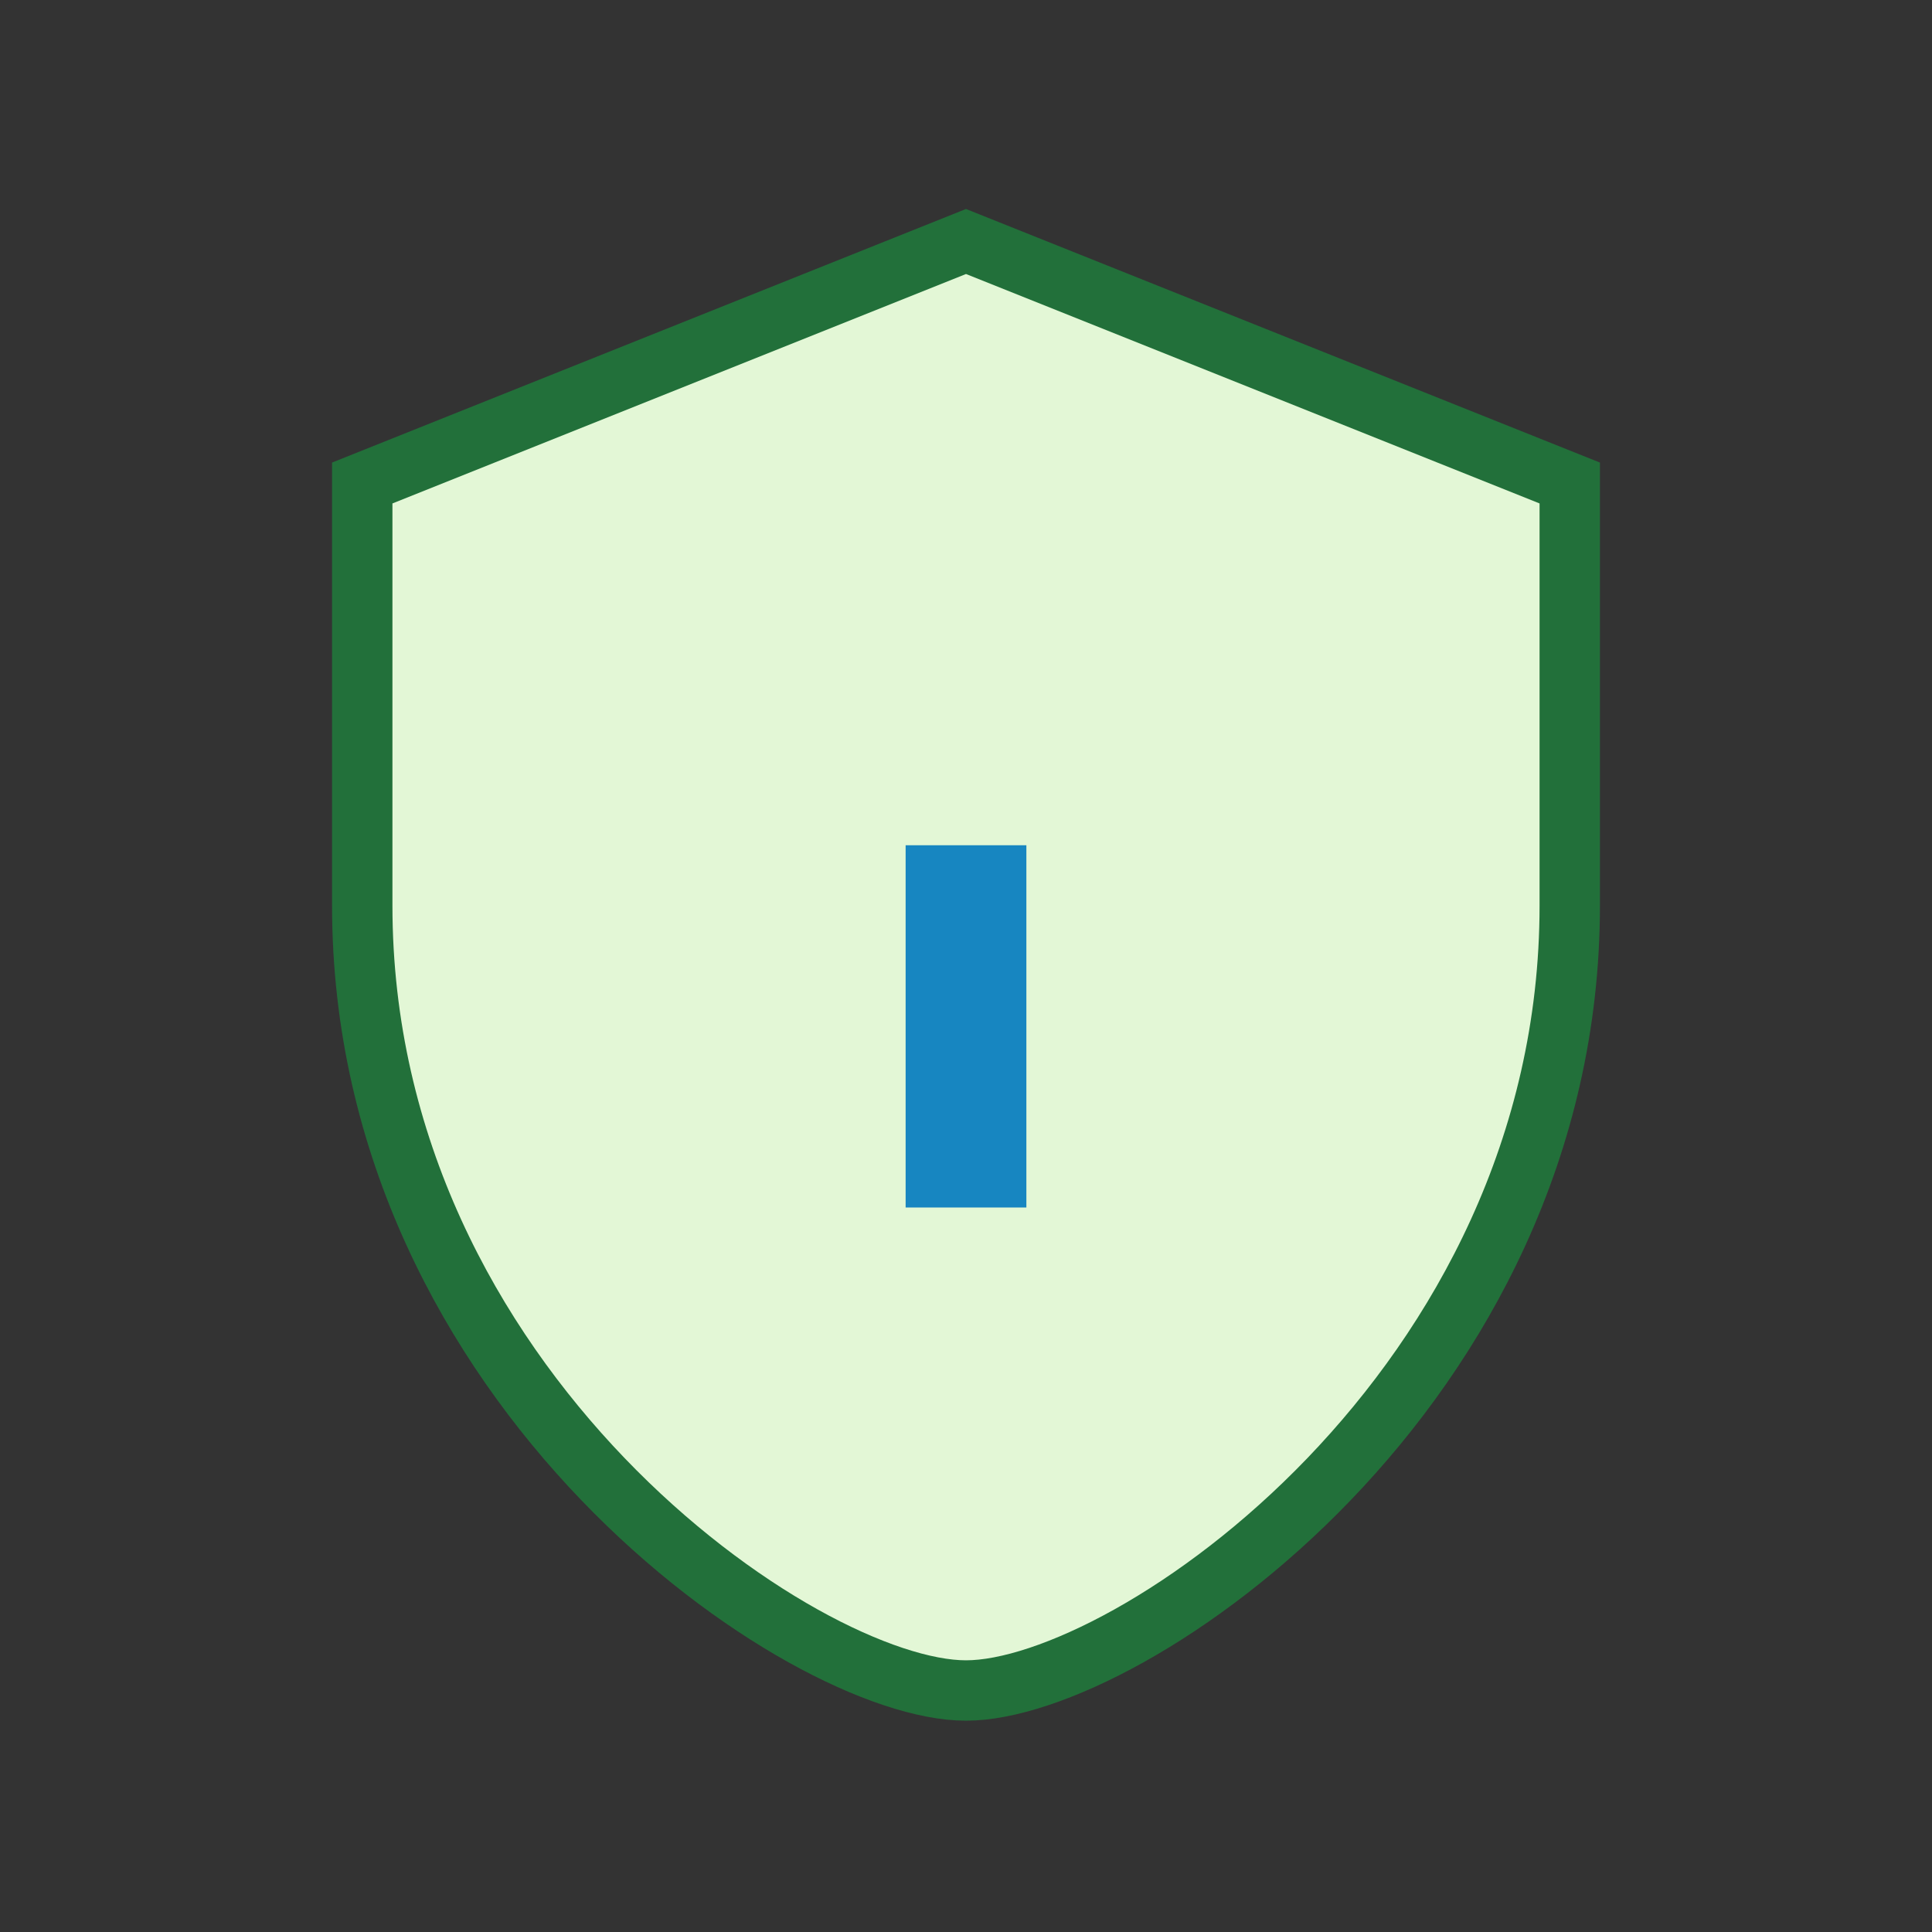
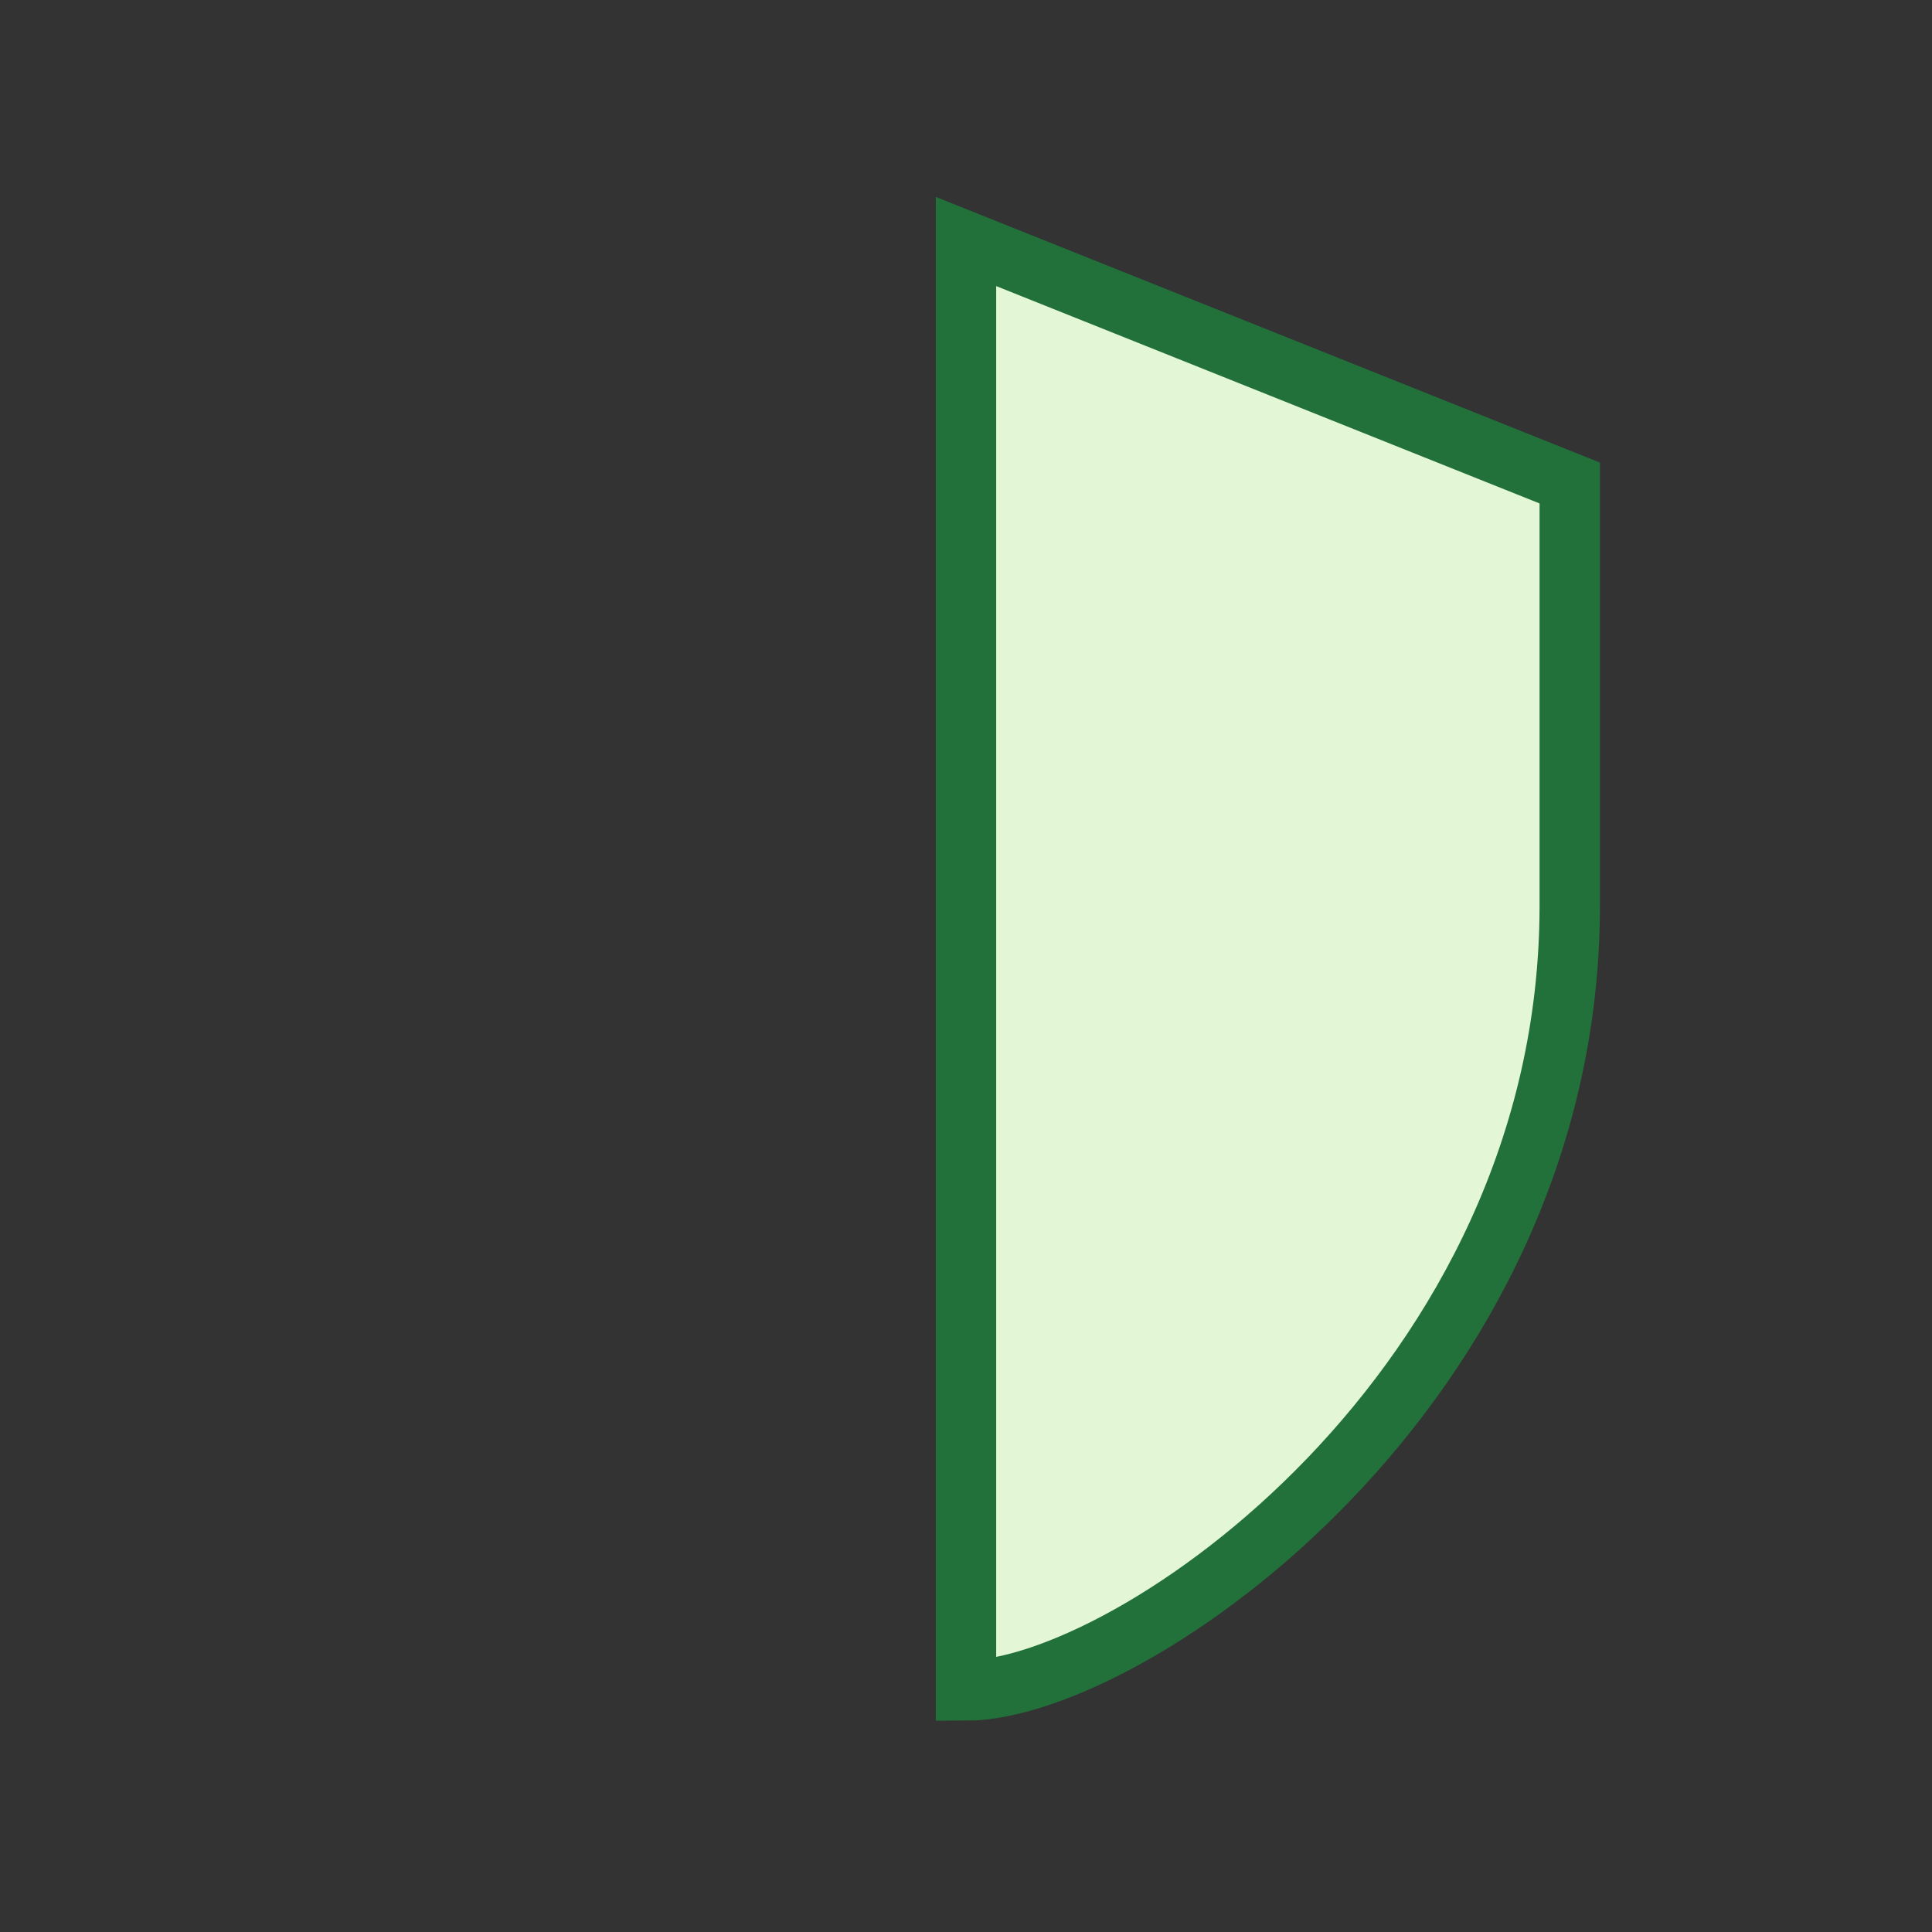
<svg xmlns="http://www.w3.org/2000/svg" width="32" height="32" viewBox="0 0 32 32">
  <rect x="0" y="0" width="32" height="32" fill="#333333" stroke="none" />
-   <path d="M16 4l10 4v7c0 8-7.3 13-10 13S6 23 6 15V8z" fill="#E3F7D6" stroke="#22703A" />
-   <path d="M16 20v-6" stroke="#1786C1" stroke-width="2" />
+   <path d="M16 4l10 4v7c0 8-7.3 13-10 13V8z" fill="#E3F7D6" stroke="#22703A" />
</svg>